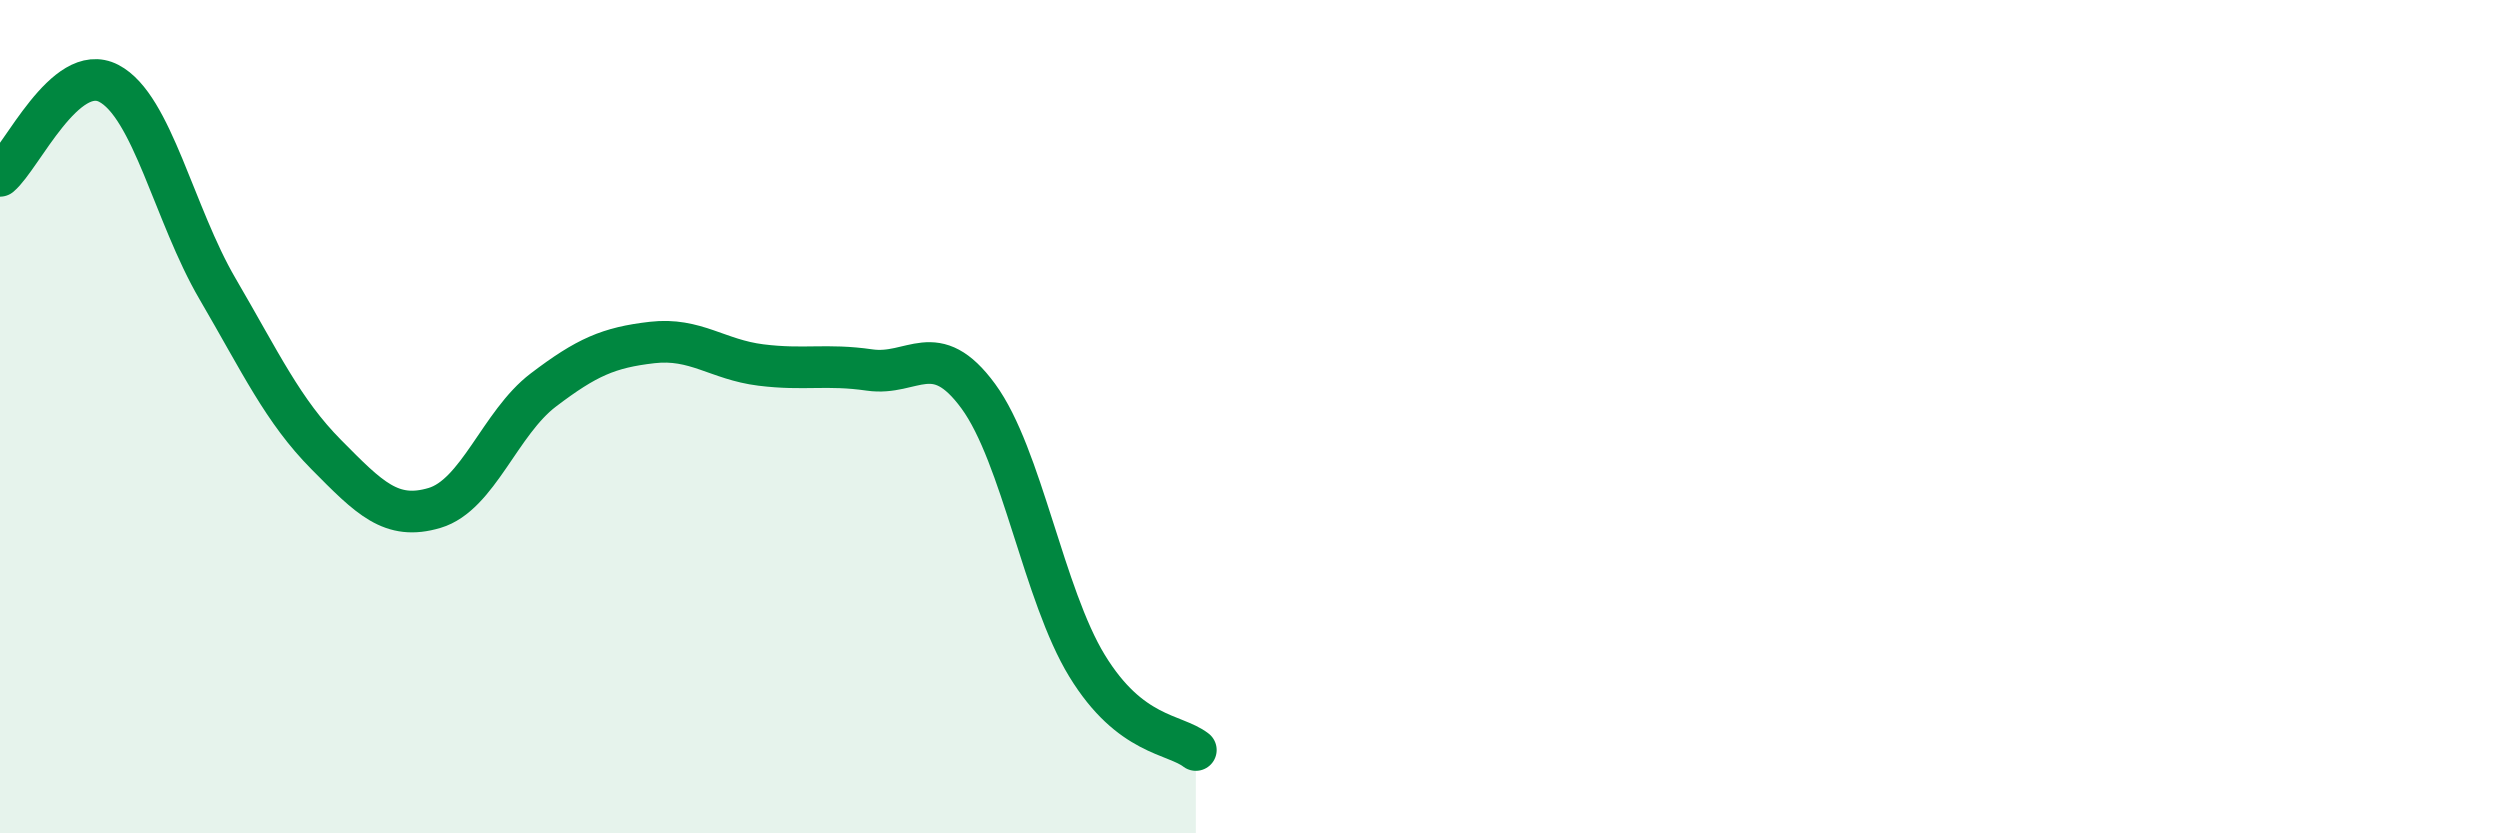
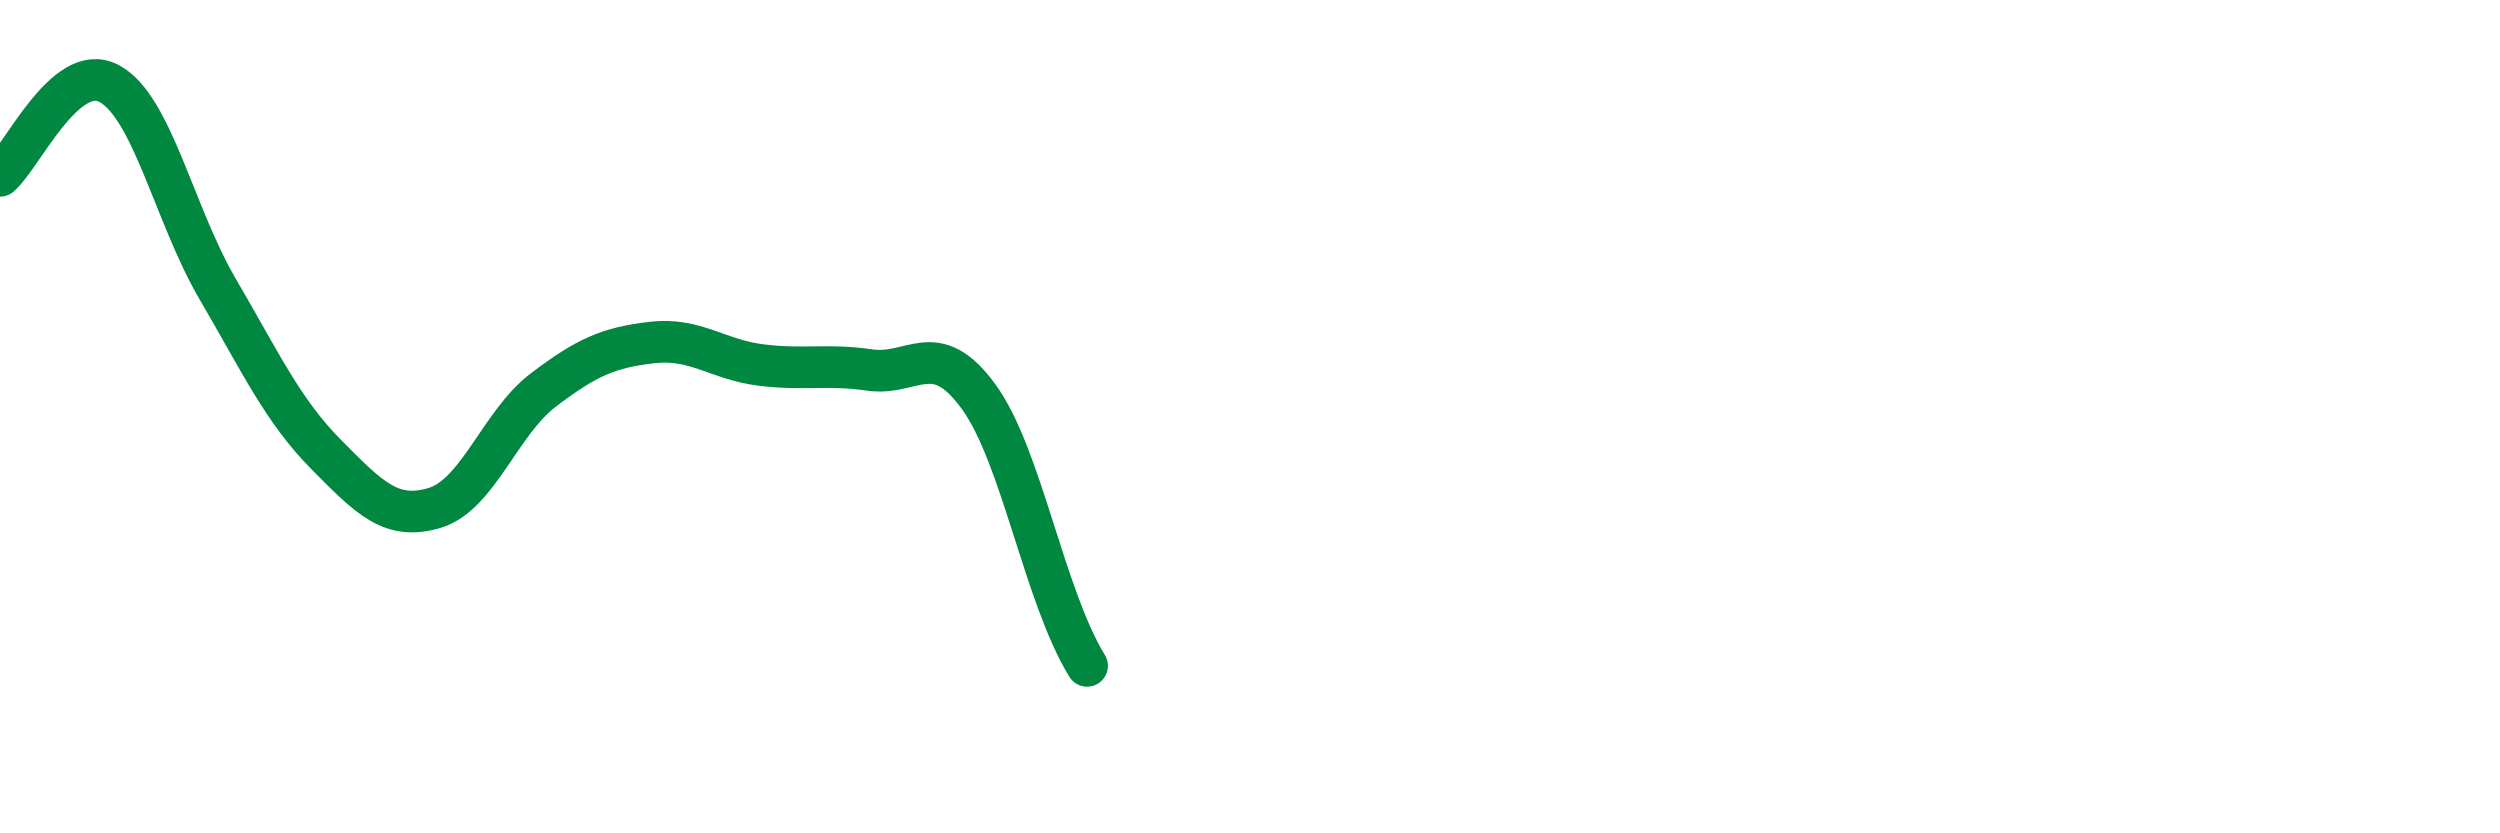
<svg xmlns="http://www.w3.org/2000/svg" width="60" height="20" viewBox="0 0 60 20">
-   <path d="M 0,4.22 C 0.52,3.78 1.57,1.46 2.61,2 C 3.65,2.54 4.18,5.15 5.22,6.93 C 6.26,8.71 6.79,9.86 7.83,10.91 C 8.87,11.96 9.39,12.5 10.43,12.19 C 11.47,11.88 12,10.15 13.04,9.36 C 14.08,8.57 14.61,8.34 15.65,8.22 C 16.69,8.1 17.22,8.63 18.26,8.76 C 19.3,8.89 19.83,8.73 20.87,8.88 C 21.91,9.03 22.44,8.09 23.48,9.51 C 24.52,10.93 25.05,14.28 26.09,15.98 C 27.13,17.68 28.18,17.6 28.7,18L28.7 20L0 20Z" fill="#008740" opacity="0.1" stroke-linecap="round" stroke-linejoin="round" />
-   <path d="M 0,4.22 C 0.52,3.78 1.57,1.46 2.61,2 C 3.65,2.54 4.18,5.15 5.22,6.93 C 6.26,8.71 6.79,9.86 7.83,10.91 C 8.87,11.96 9.39,12.5 10.43,12.19 C 11.47,11.88 12,10.15 13.04,9.36 C 14.08,8.57 14.61,8.34 15.65,8.22 C 16.69,8.1 17.22,8.63 18.26,8.76 C 19.3,8.89 19.83,8.73 20.87,8.88 C 21.91,9.03 22.44,8.09 23.48,9.51 C 24.52,10.93 25.05,14.28 26.09,15.98 C 27.13,17.68 28.18,17.6 28.7,18" stroke="#008740" stroke-width="1" fill="none" stroke-linecap="round" stroke-linejoin="round" />
+   <path d="M 0,4.22 C 0.52,3.78 1.57,1.46 2.61,2 C 3.65,2.54 4.18,5.15 5.22,6.93 C 6.26,8.71 6.79,9.86 7.83,10.91 C 8.87,11.96 9.39,12.5 10.43,12.19 C 11.47,11.88 12,10.15 13.04,9.36 C 14.08,8.57 14.61,8.34 15.65,8.22 C 16.69,8.1 17.22,8.63 18.26,8.76 C 19.3,8.89 19.83,8.73 20.87,8.88 C 21.91,9.03 22.44,8.09 23.48,9.51 C 24.52,10.93 25.05,14.28 26.09,15.98 " stroke="#008740" stroke-width="1" fill="none" stroke-linecap="round" stroke-linejoin="round" />
</svg>